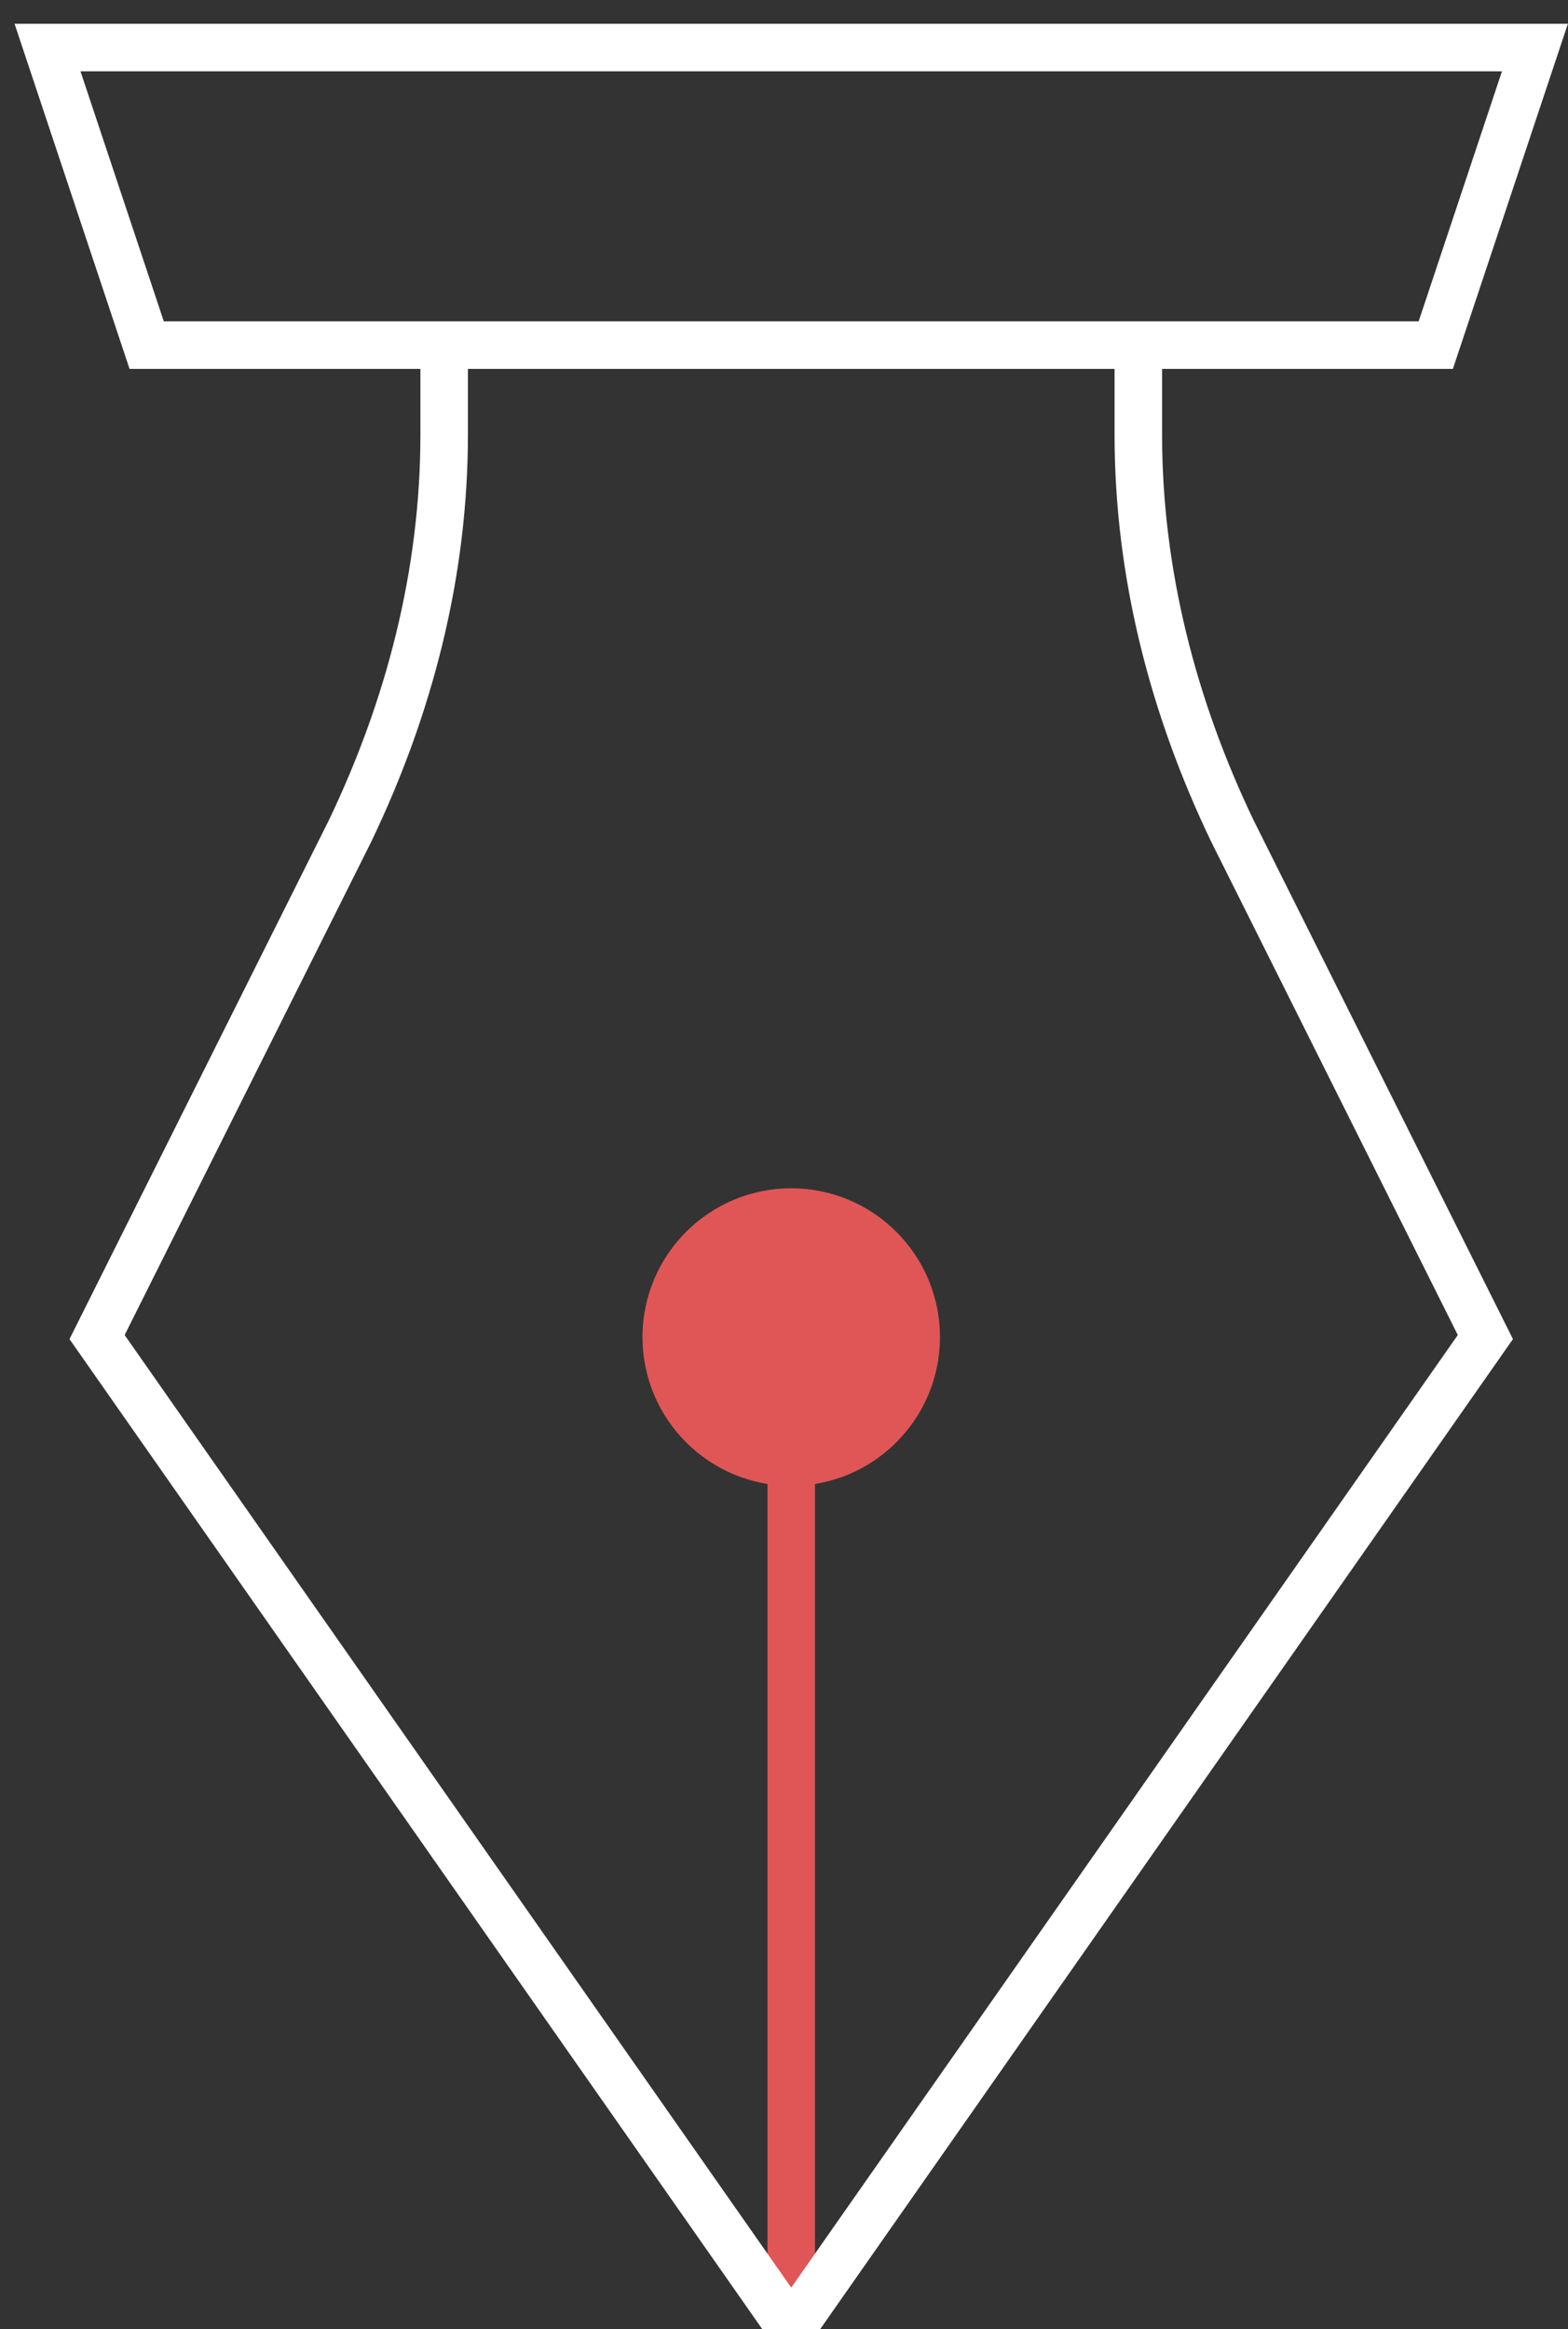
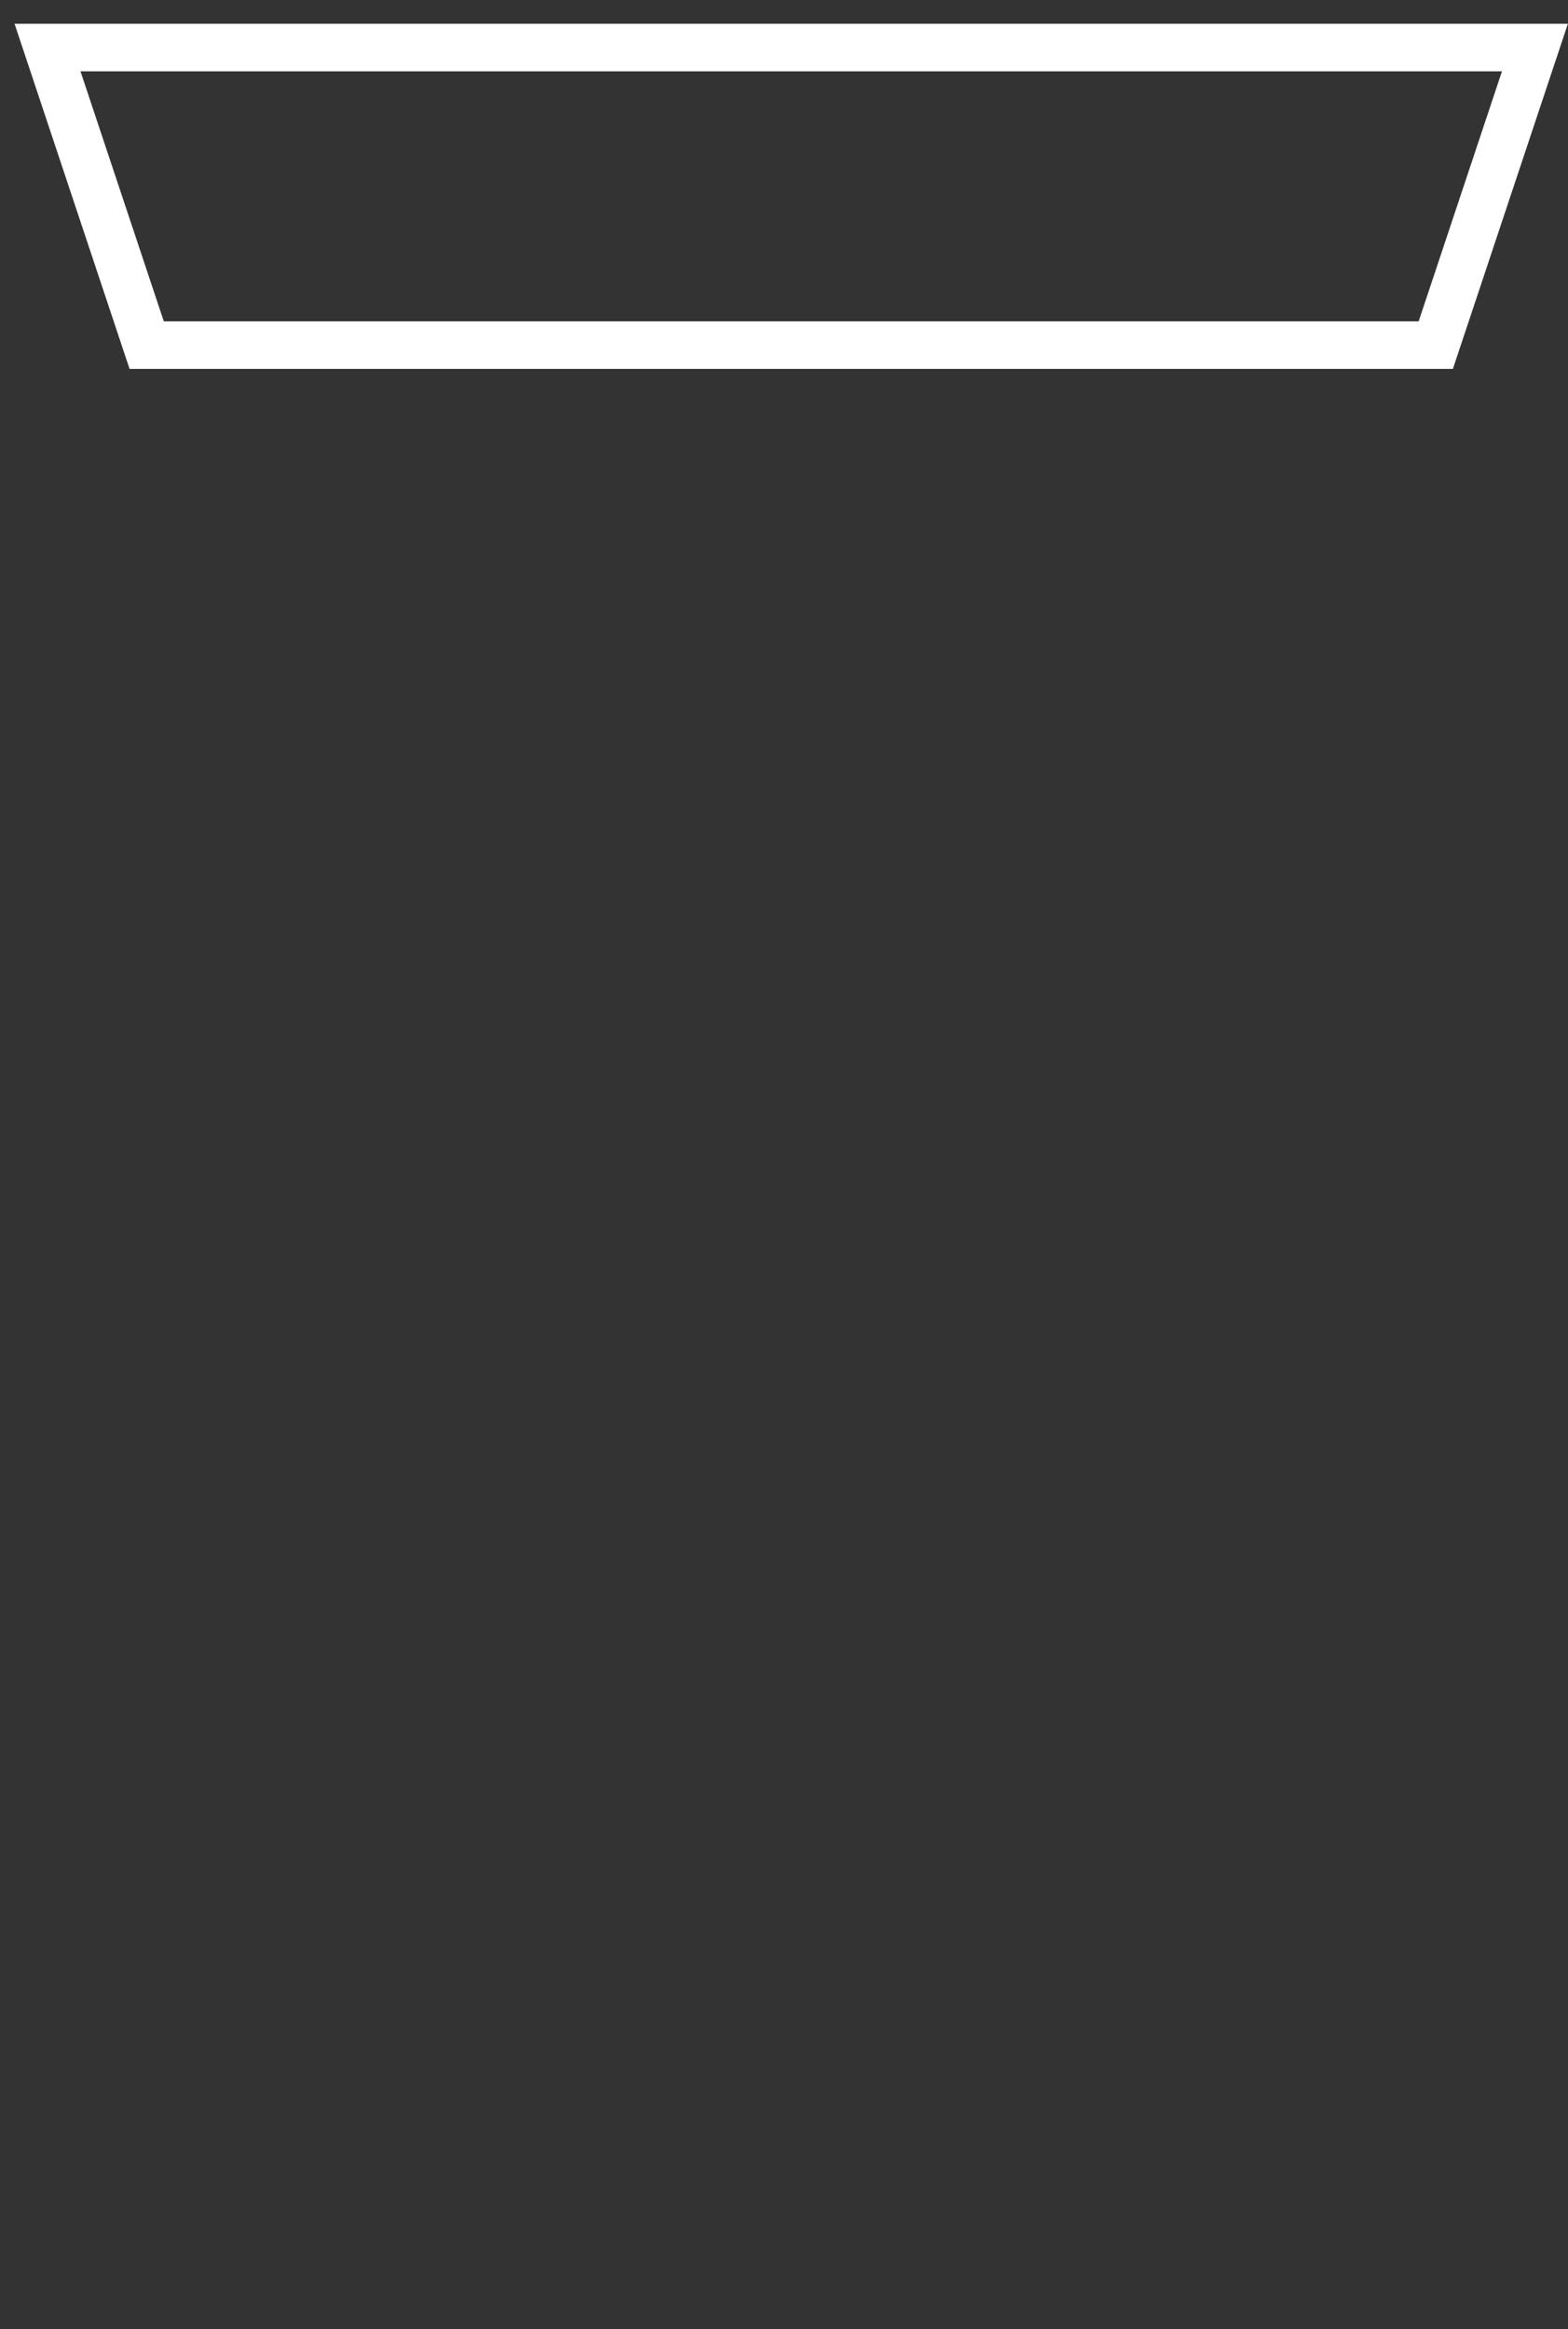
<svg xmlns="http://www.w3.org/2000/svg" width="33px" height="49px" viewBox="0 0 33 49" version="1.1">
  <rect x="0" y="0" width="33" height="49" fill="#333333" stroke="none" />
  <title>30650968-A214-40CC-B3D9-18ADB6B0C237</title>
  <desc>Created with sketchtool.</desc>
  <g id="Page-1" stroke="none" stroke-width="1" fill="none" fill-rule="evenodd">
    <g id="About-Us" transform="translate(-803, -4054)">
      <g id="Group-25" transform="translate(0, 3236)">
        <g id="Group-Copy-5" transform="translate(804, 819)">
          <g id="pen">
-             <path d="M15.652,27.13 L15.652,48" id="Path" stroke="#E05656" />
-             <path d="M22.957,6.261 L22.957,8.139 C22.957,11.061 23.687,13.878 24.939,16.487 L30.261,27.13 L15.652,48 L1.043,27.13 L6.365,16.487 C7.617,13.878 8.348,11.061 8.348,8.139 L8.348,6.261" id="Path" stroke="#FFFFFF" />
-             <circle id="Oval" fill="#E05656" fill-rule="nonzero" cx="15.652" cy="27.13" r="3.13" />
            <polygon id="Path" stroke="#FFFFFF" points="29.217 6.261 2.087 6.261 0 0 31.304 0" />
          </g>
        </g>
      </g>
    </g>
  </g>
</svg>